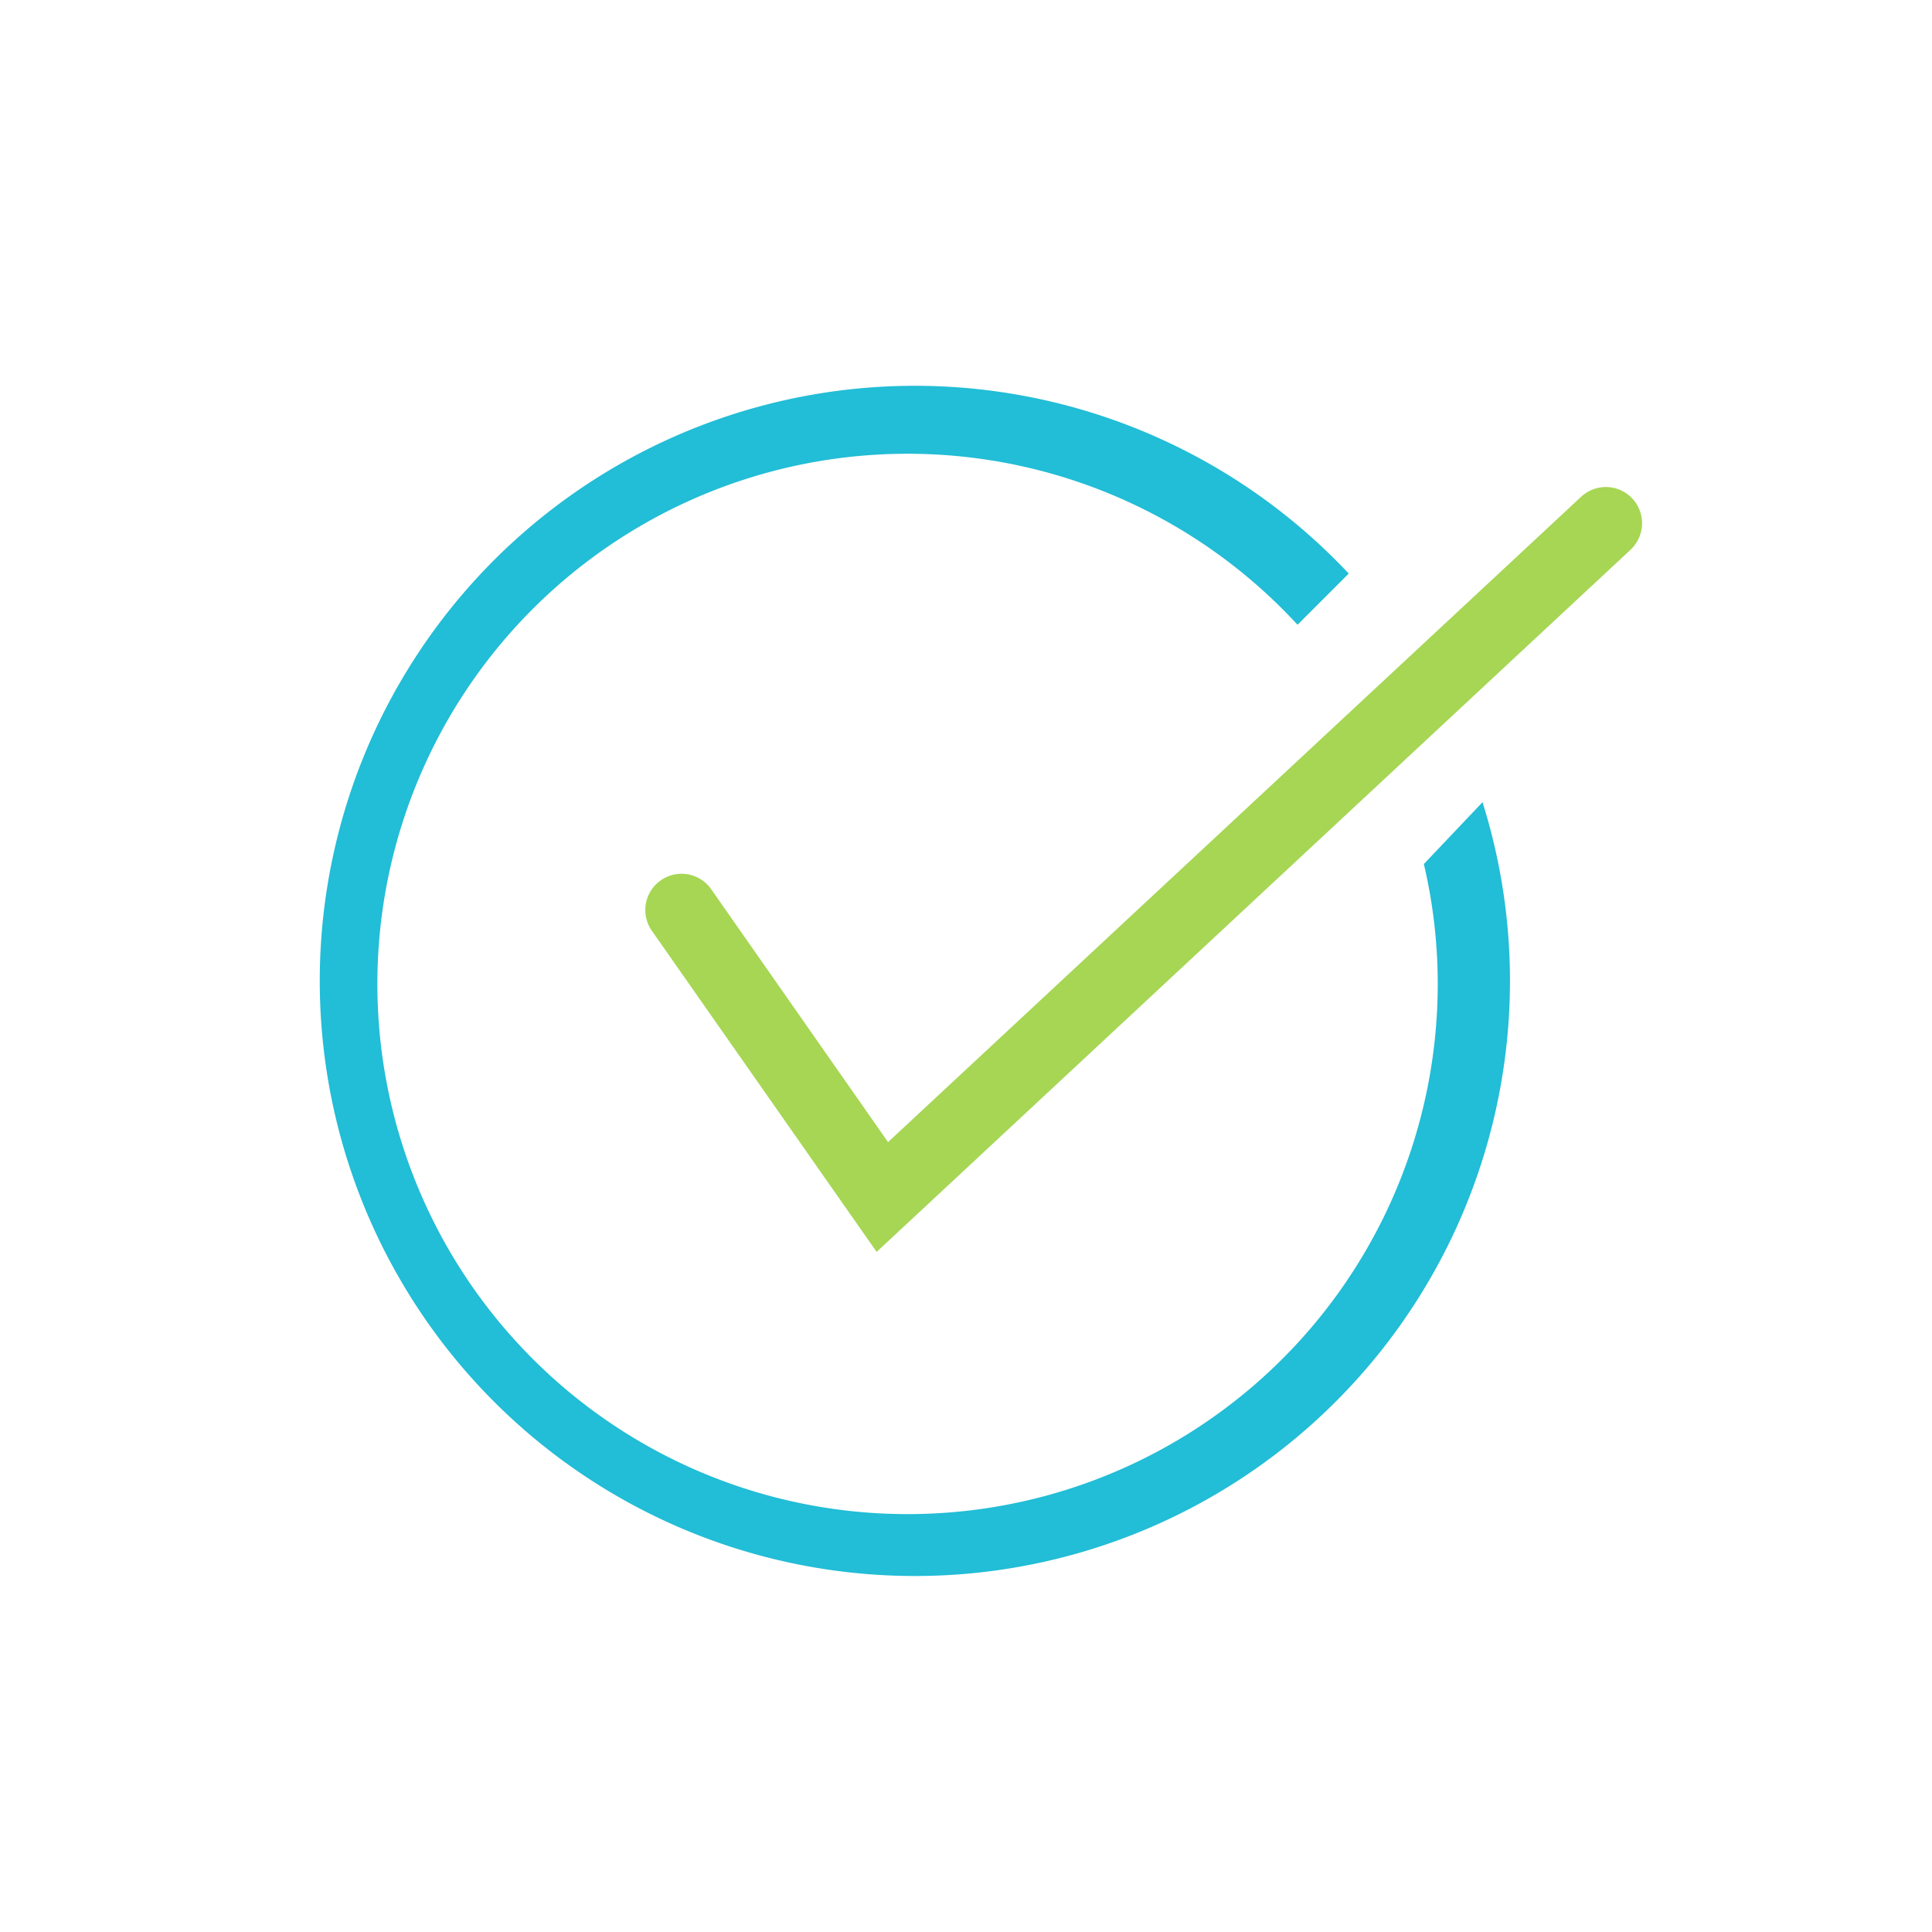
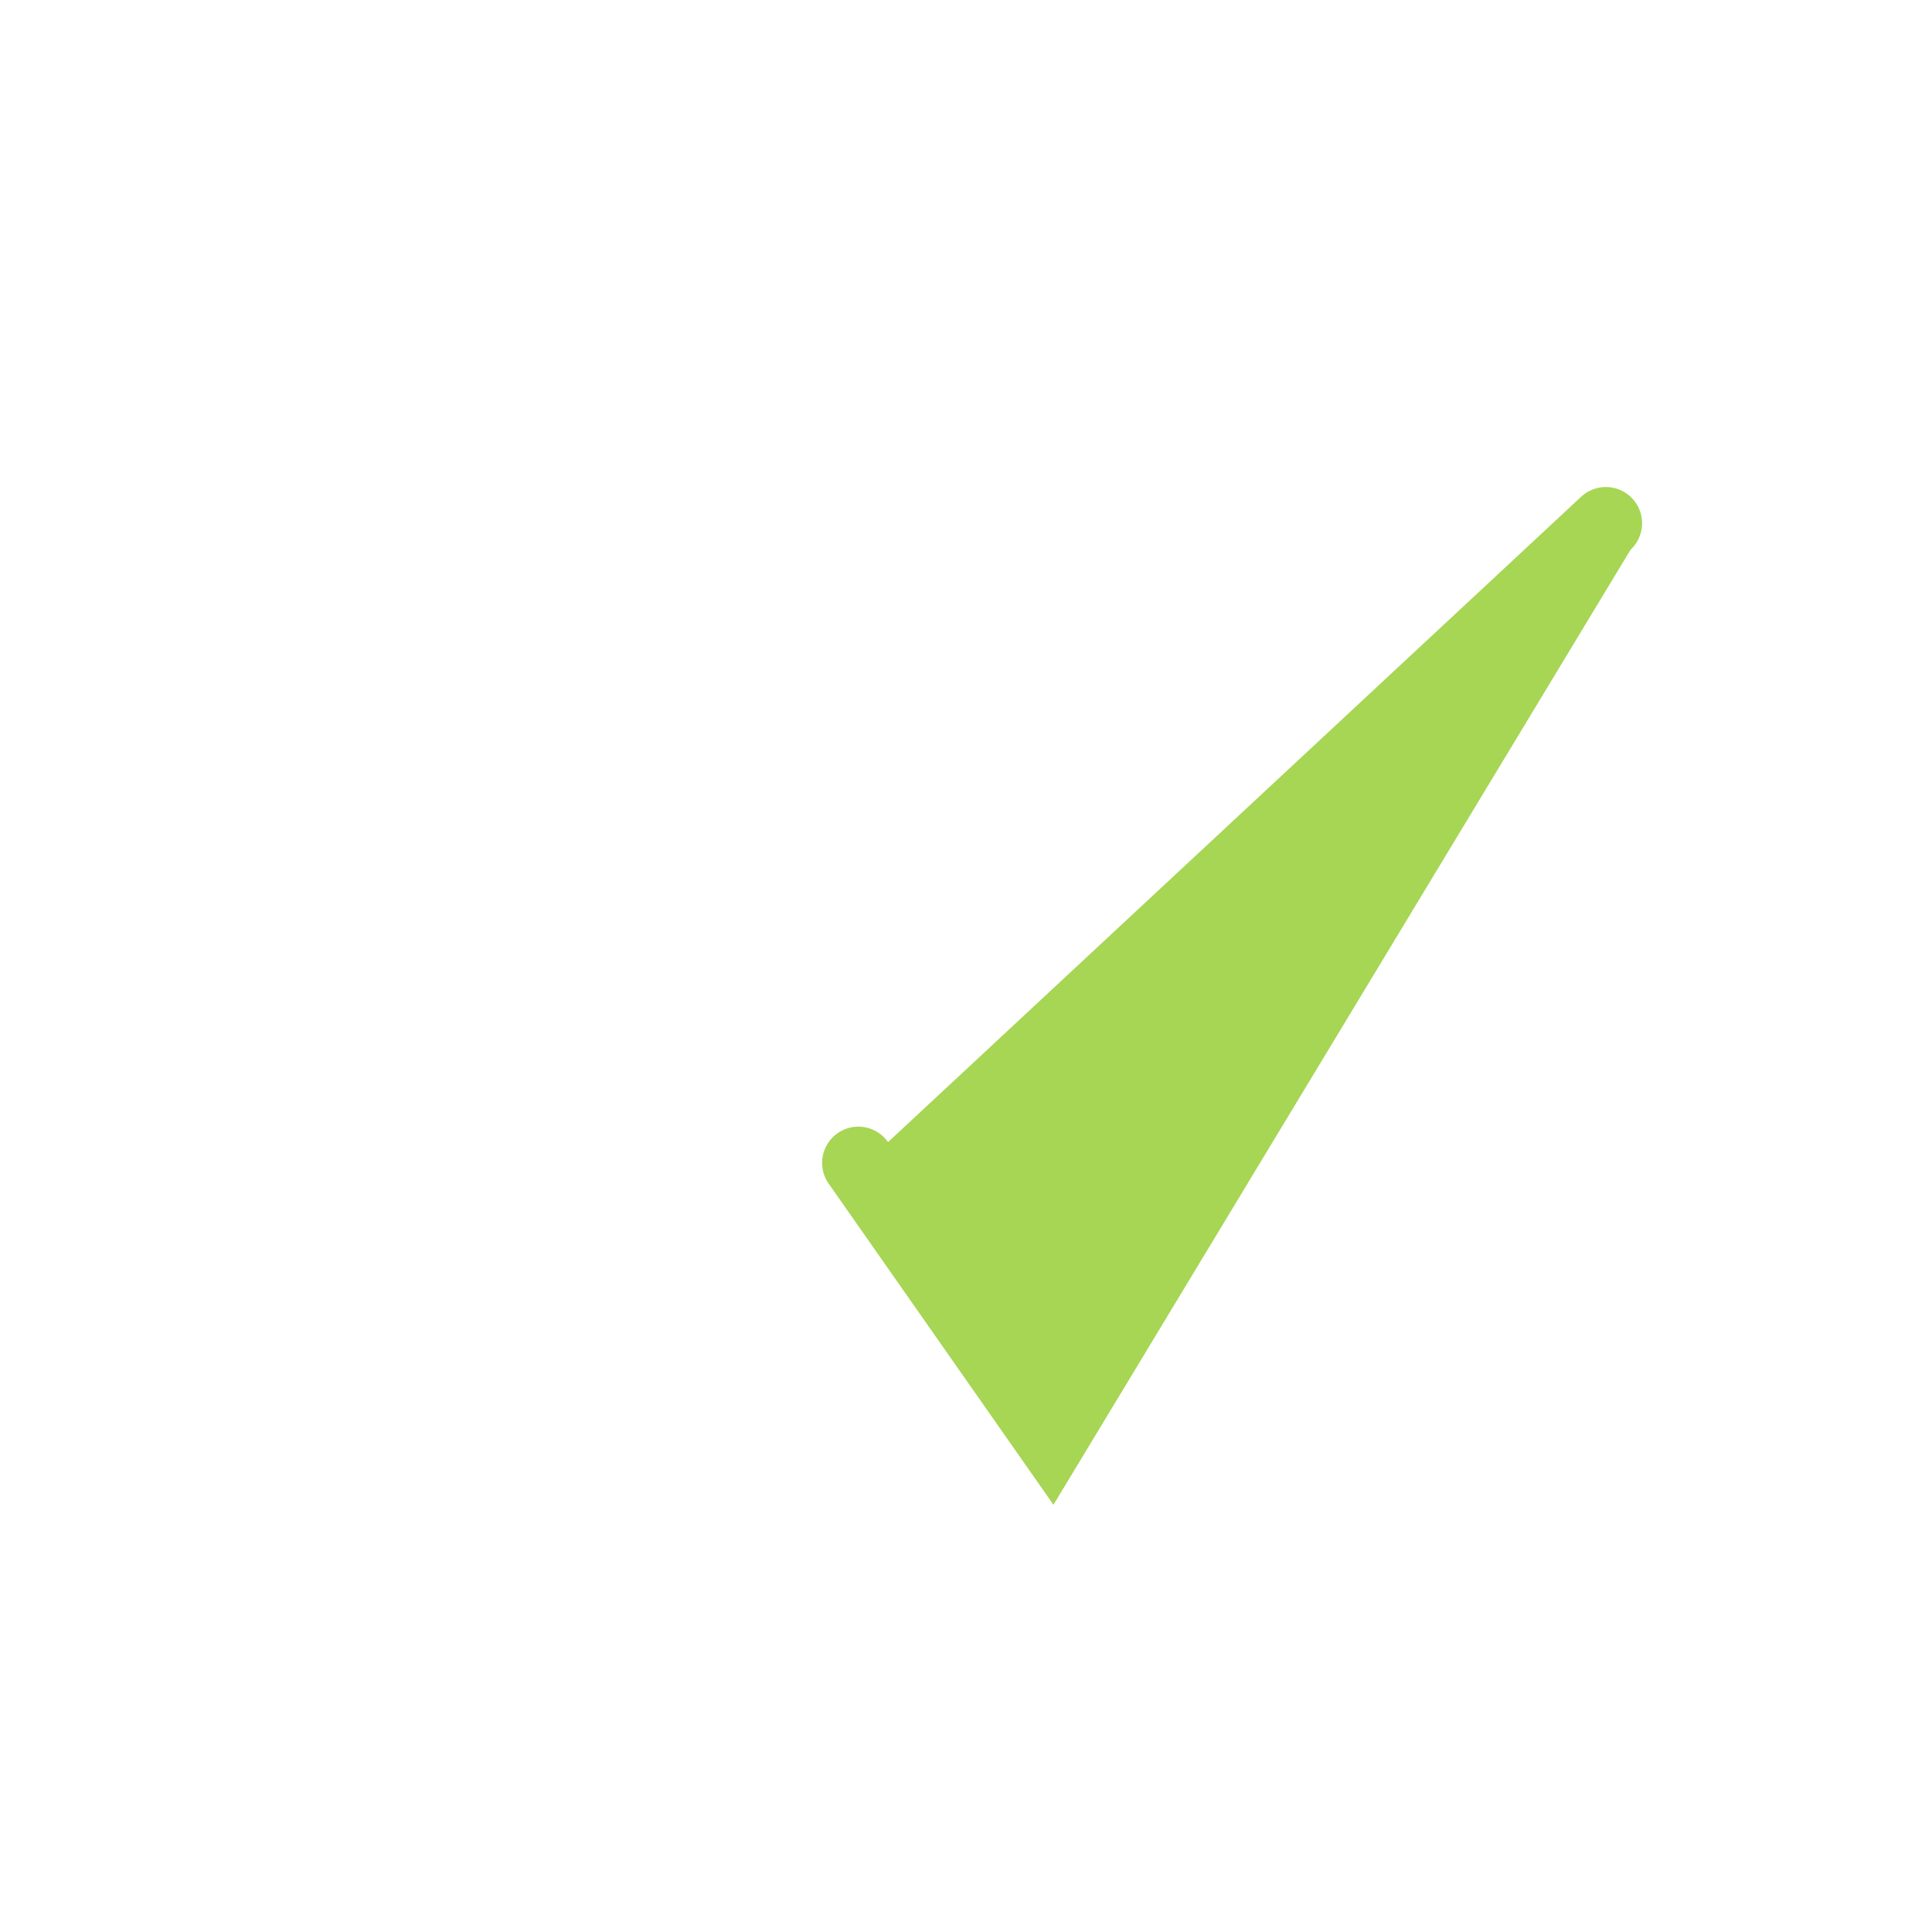
<svg xmlns="http://www.w3.org/2000/svg" id="Layer_2" data-name="Layer 2" viewBox="0 -10 274.36 274.36">
  <defs>
    <style>
      .cls-1 {
        fill: #22bdd6;
      }

      .cls-2 {
        fill: #a6d654;
      }
    </style>
  </defs>
  <title>General Icons</title>
  <g>
-     <path class="cls-1" d="M204.17,129.44a75.29,75.29,0,1,1-19.91-50.72l7.27-7.27a84.51,84.51,0,1,0,19,32.47l-8.33,8.78A74.52,74.52,0,0,1,204.17,129.44Z" />
-     <path class="cls-2" d="M231.81,60.8a5.15,5.15,0,0,0-7.27-.26l-98.43,91.65L101,116.28a5.14,5.14,0,0,0-8.43,5.9l31.92,45.6L231.55,68.07A5.15,5.15,0,0,0,231.81,60.8Z" />
+     <path class="cls-2" d="M231.81,60.8a5.15,5.15,0,0,0-7.27-.26l-98.43,91.65a5.14,5.14,0,0,0-8.43,5.9l31.92,45.6L231.55,68.07A5.15,5.15,0,0,0,231.81,60.8Z" />
  </g>
</svg>